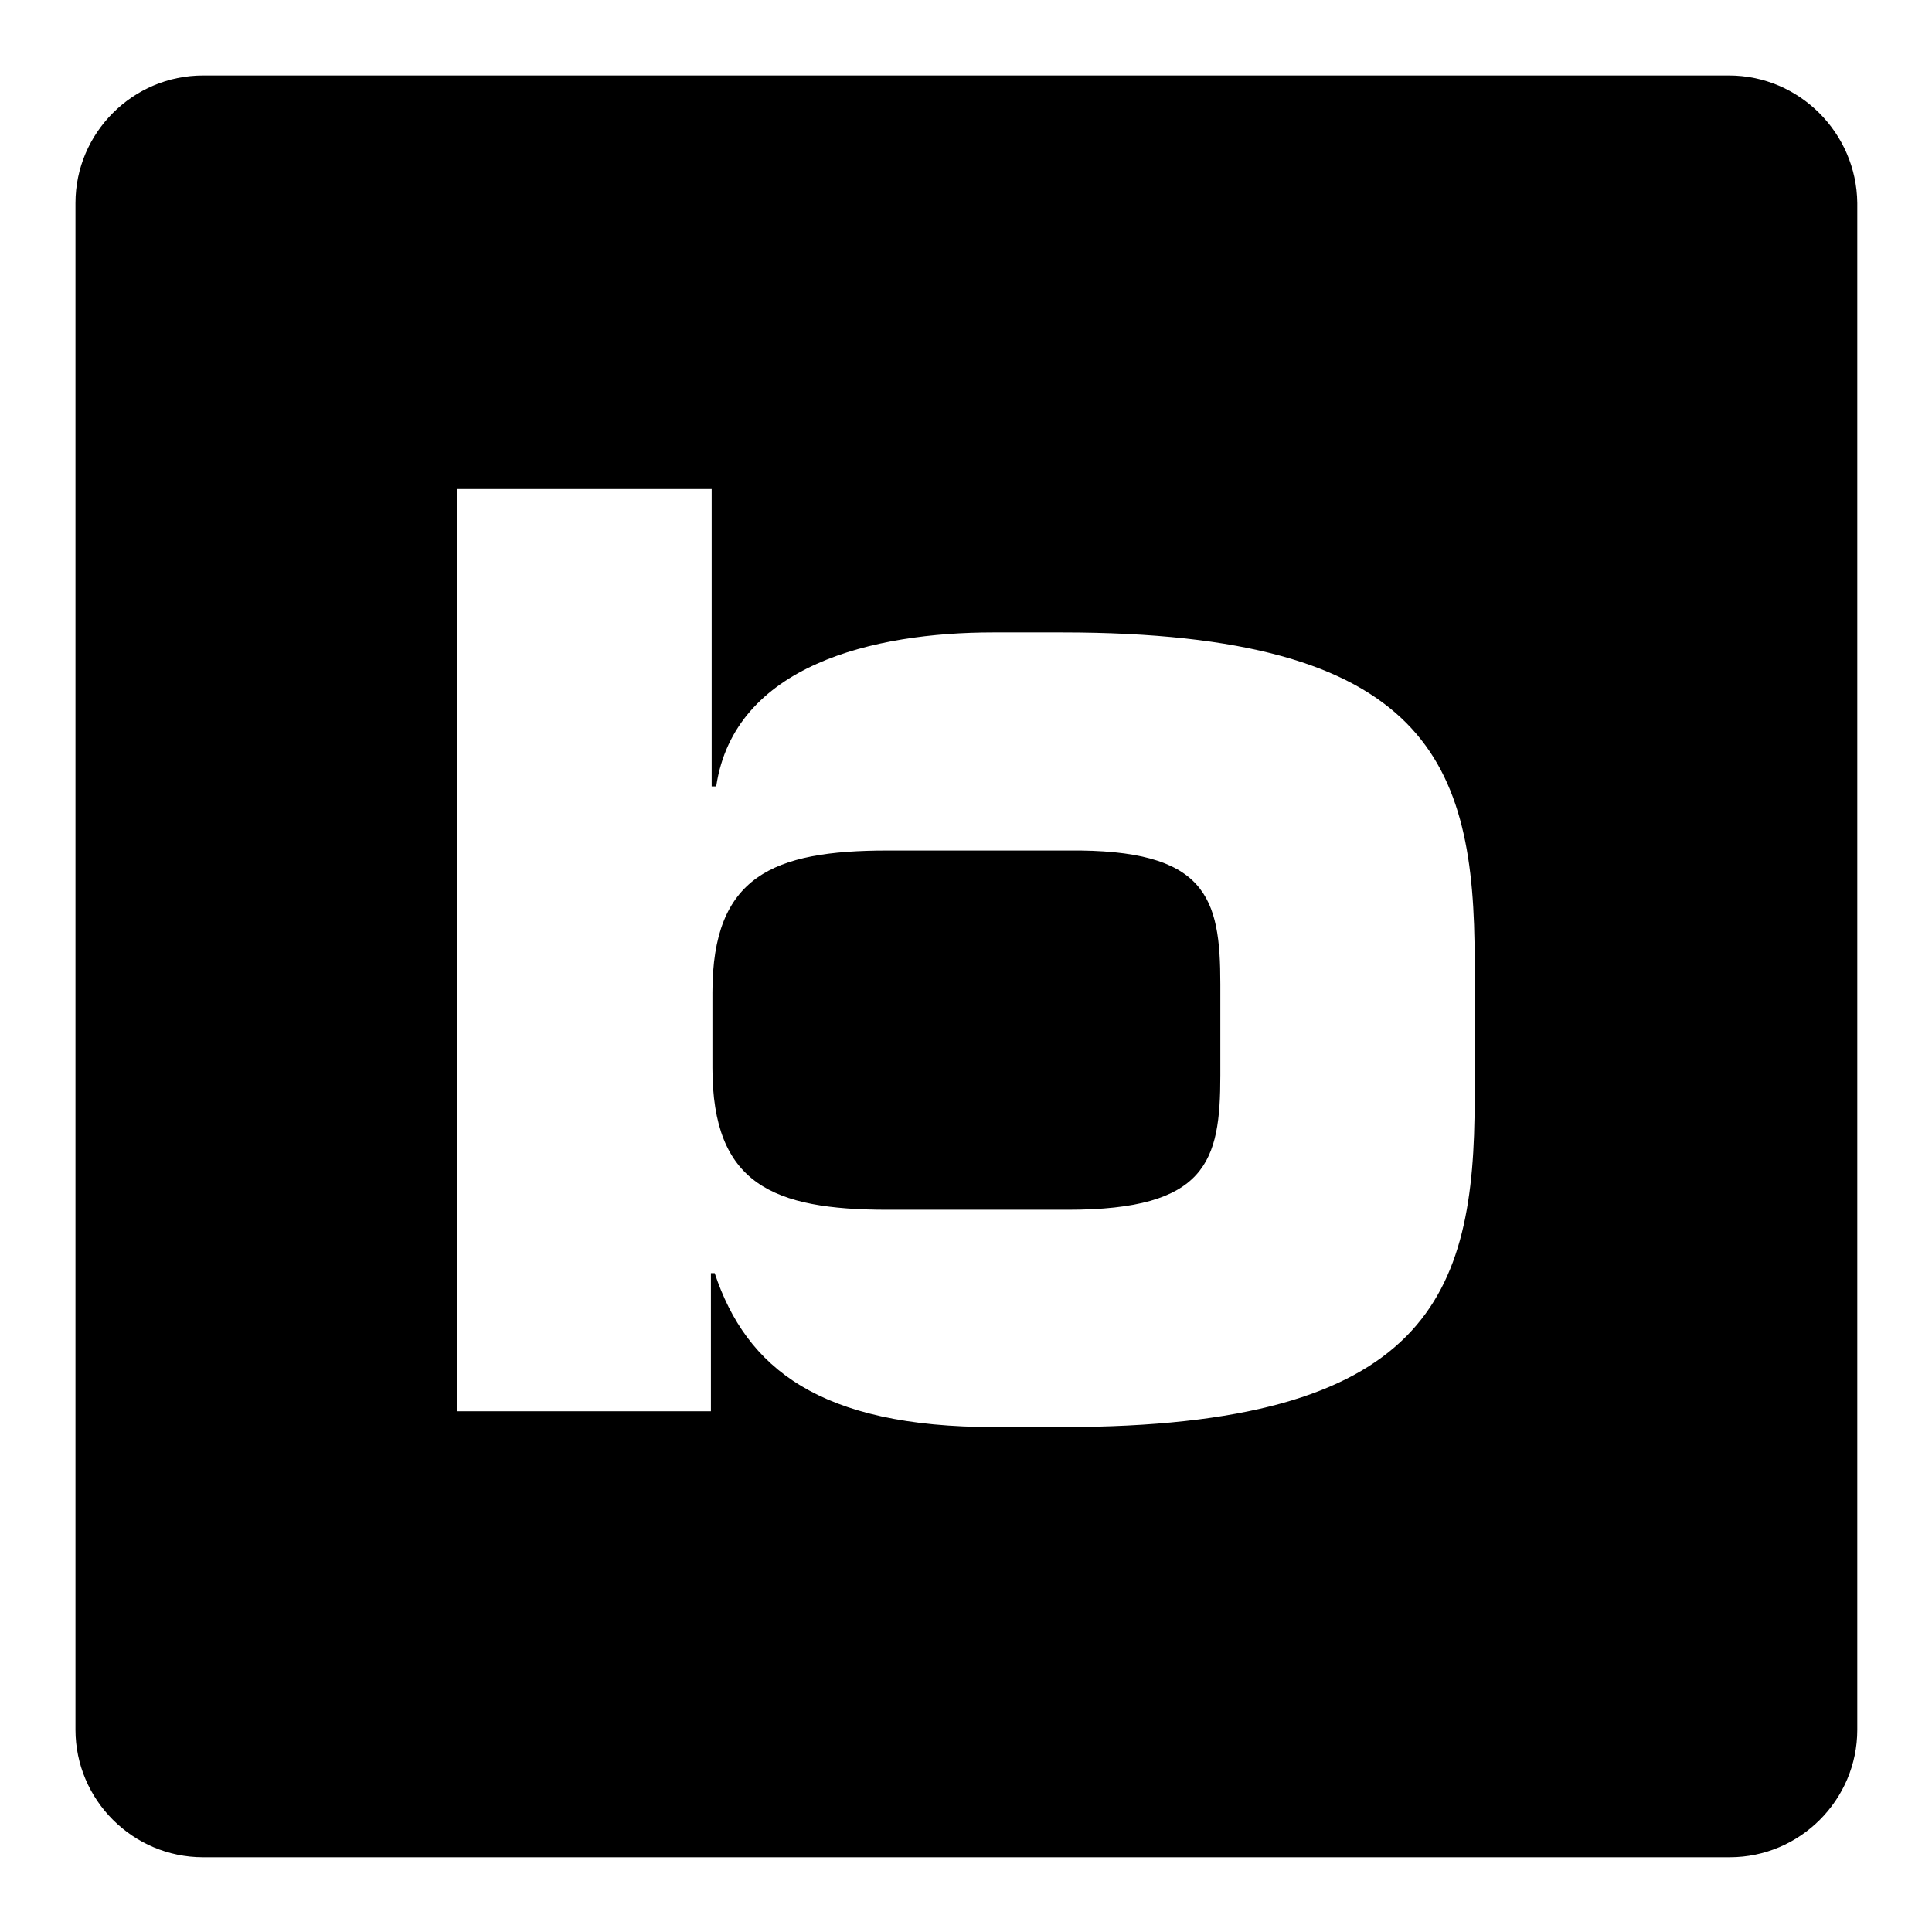
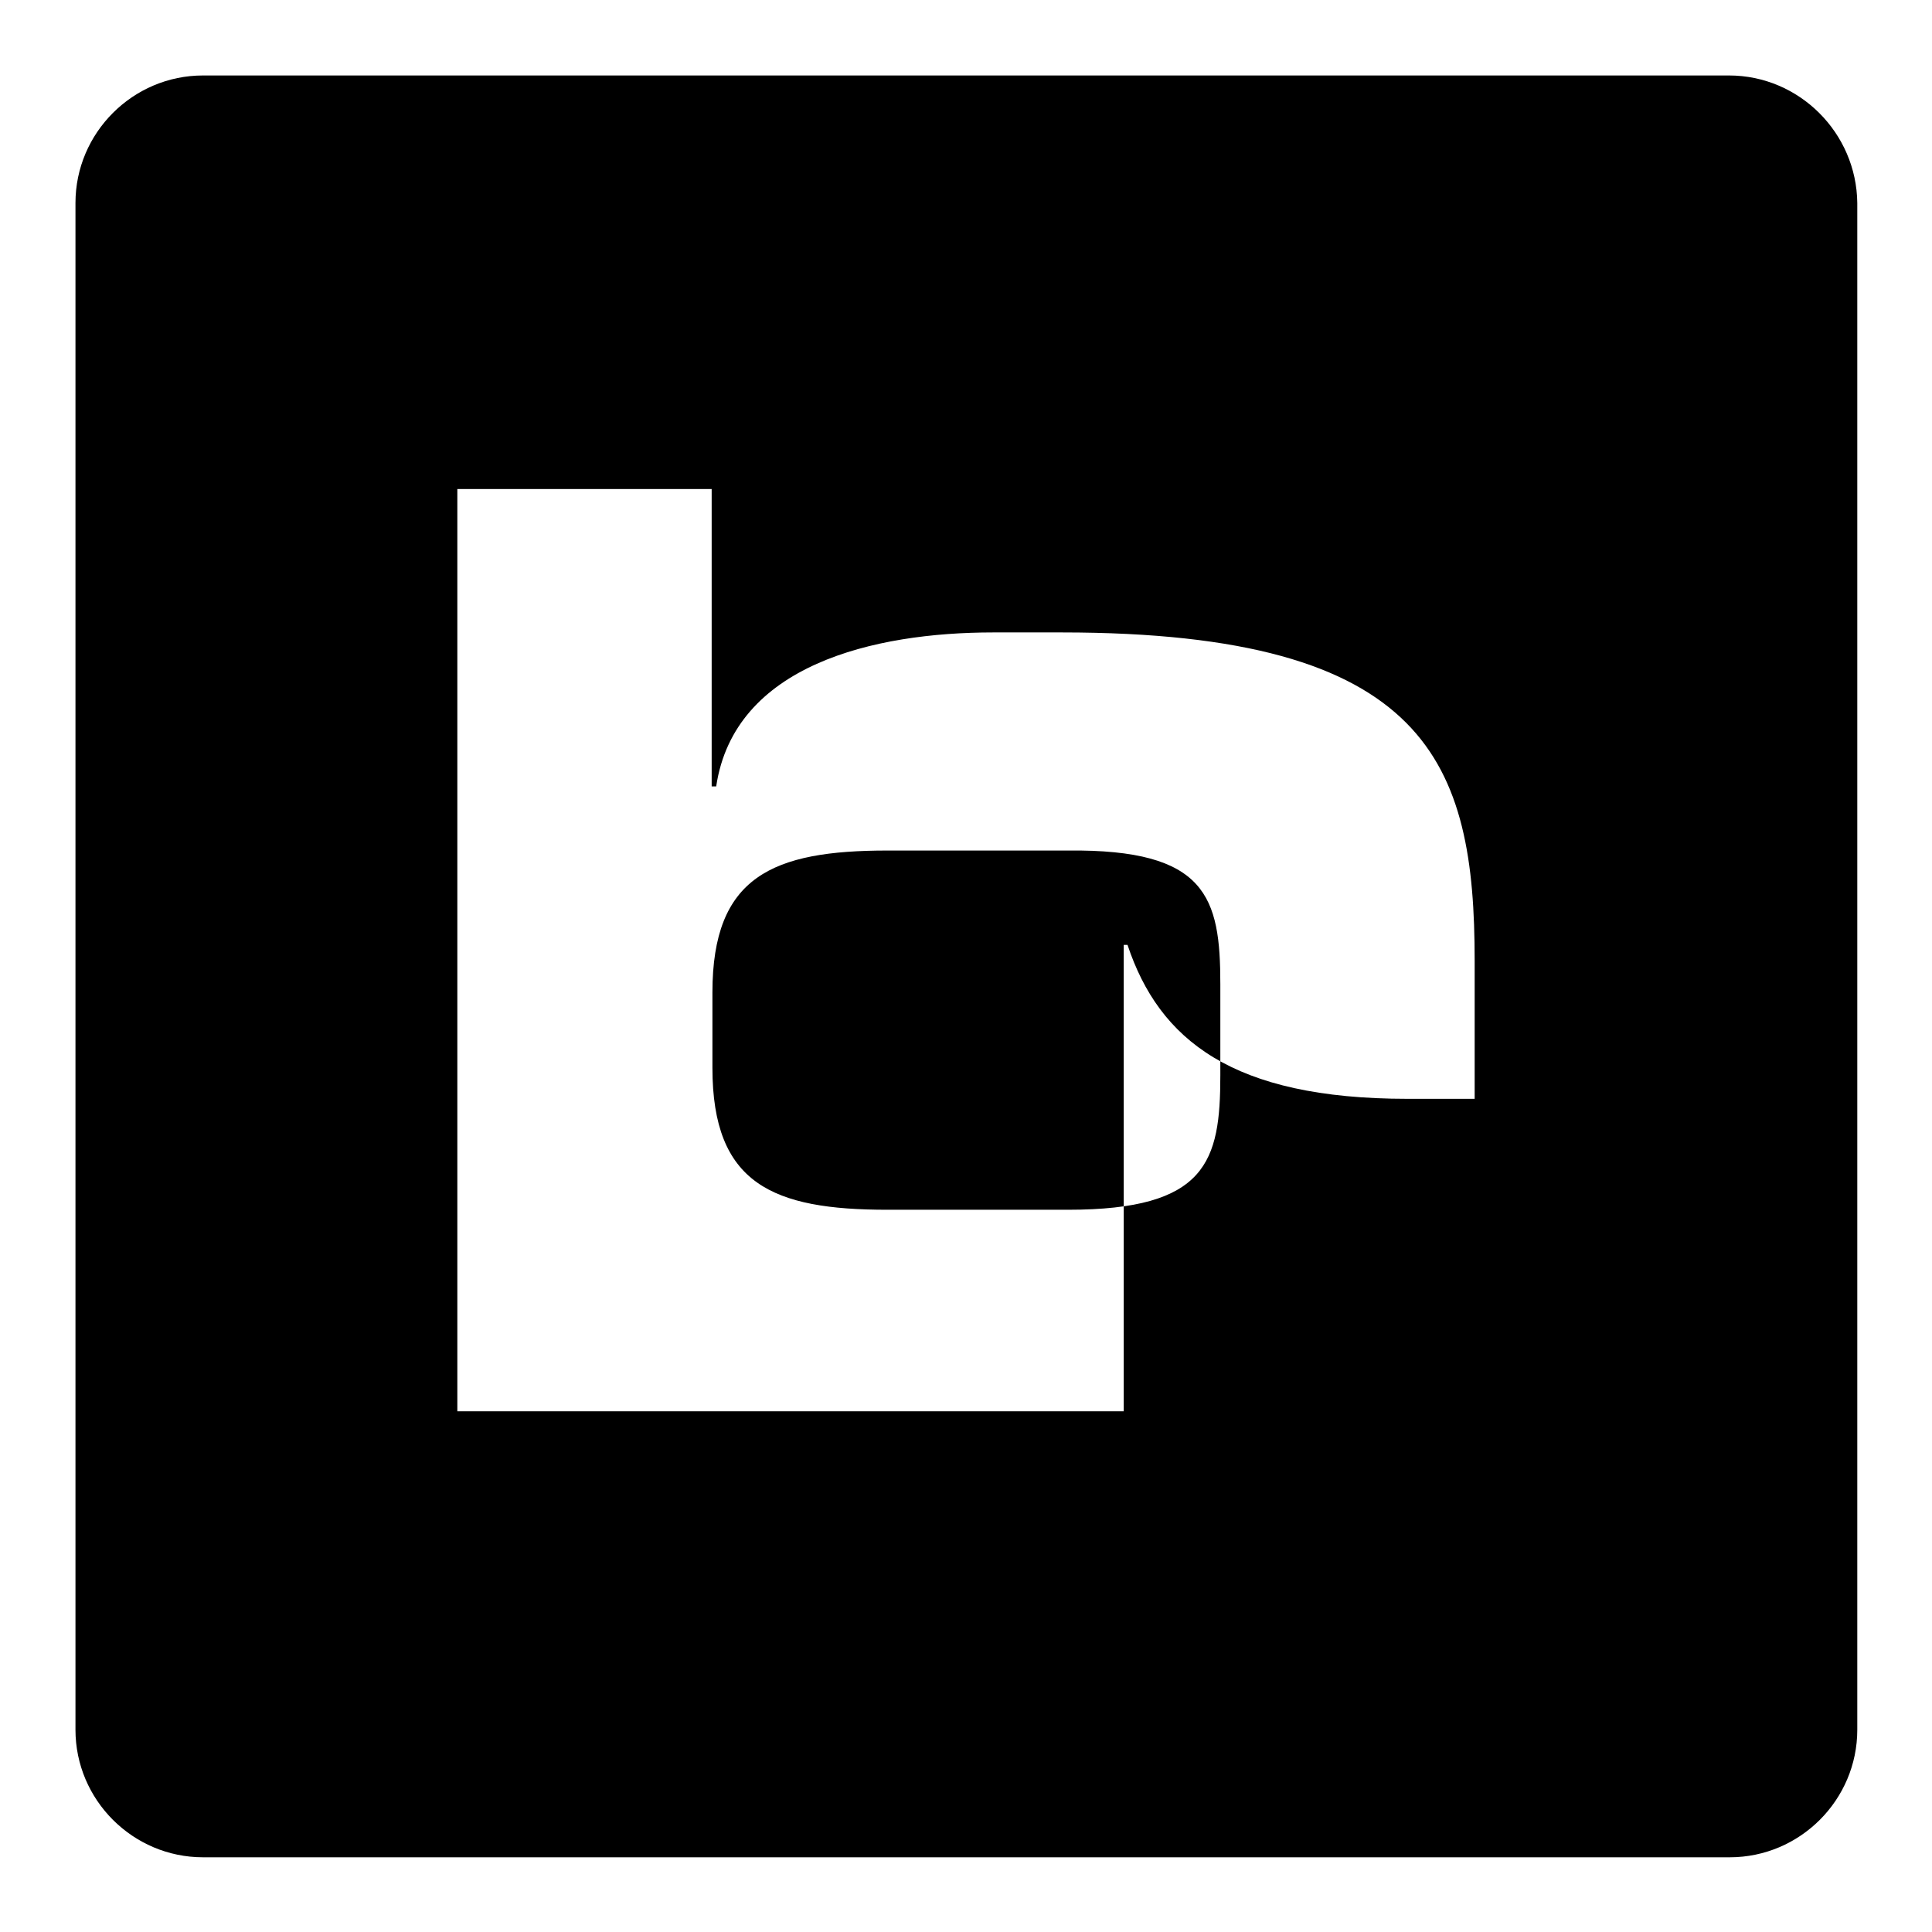
<svg xmlns="http://www.w3.org/2000/svg" version="1.1" x="0px" y="0px" viewBox="0 0 256 256" enable-background="new 0 0 256 256" xml:space="preserve">
  <g>
-     <path fill="#000000" d="M229.1,10H26.9C17.6,10,10,17.6,10,26.9v202.3c0,9.3,7.6,16.9,16.9,16.9h202.3c9.3,0,16.9-7.6,16.9-16.9 V26.9C246,17.6,238.4,10,229.1,10z M195.4,145.6c0,26-6,43.5-54.7,43.5h-8.9c-23.2,0-32.9-7.8-37.1-20.4h-0.5V187H60.6V64.8h33.7 v39.4h0.6c2.4-16.1,20.9-20.4,36.7-20.4h9.1c48.7,0,54.7,17.4,54.7,43.5L195.4,145.6L195.4,145.6z M161.7,130.4v12.1 c0,11.4-1.8,17.8-20.2,17.8h-23.9c-15.2,0-23.2-3.4-23.2-18.8v-10c0-15.4,8-18.8,23.2-18.8h23.9 C159.9,112.5,161.7,118.9,161.7,130.4z" />
+     <path fill="#000000" d="M229.1,10H26.9C17.6,10,10,17.6,10,26.9v202.3c0,9.3,7.6,16.9,16.9,16.9h202.3c9.3,0,16.9-7.6,16.9-16.9 V26.9C246,17.6,238.4,10,229.1,10z M195.4,145.6h-8.9c-23.2,0-32.9-7.8-37.1-20.4h-0.5V187H60.6V64.8h33.7 v39.4h0.6c2.4-16.1,20.9-20.4,36.7-20.4h9.1c48.7,0,54.7,17.4,54.7,43.5L195.4,145.6L195.4,145.6z M161.7,130.4v12.1 c0,11.4-1.8,17.8-20.2,17.8h-23.9c-15.2,0-23.2-3.4-23.2-18.8v-10c0-15.4,8-18.8,23.2-18.8h23.9 C159.9,112.5,161.7,118.9,161.7,130.4z" />
  </g>
</svg>